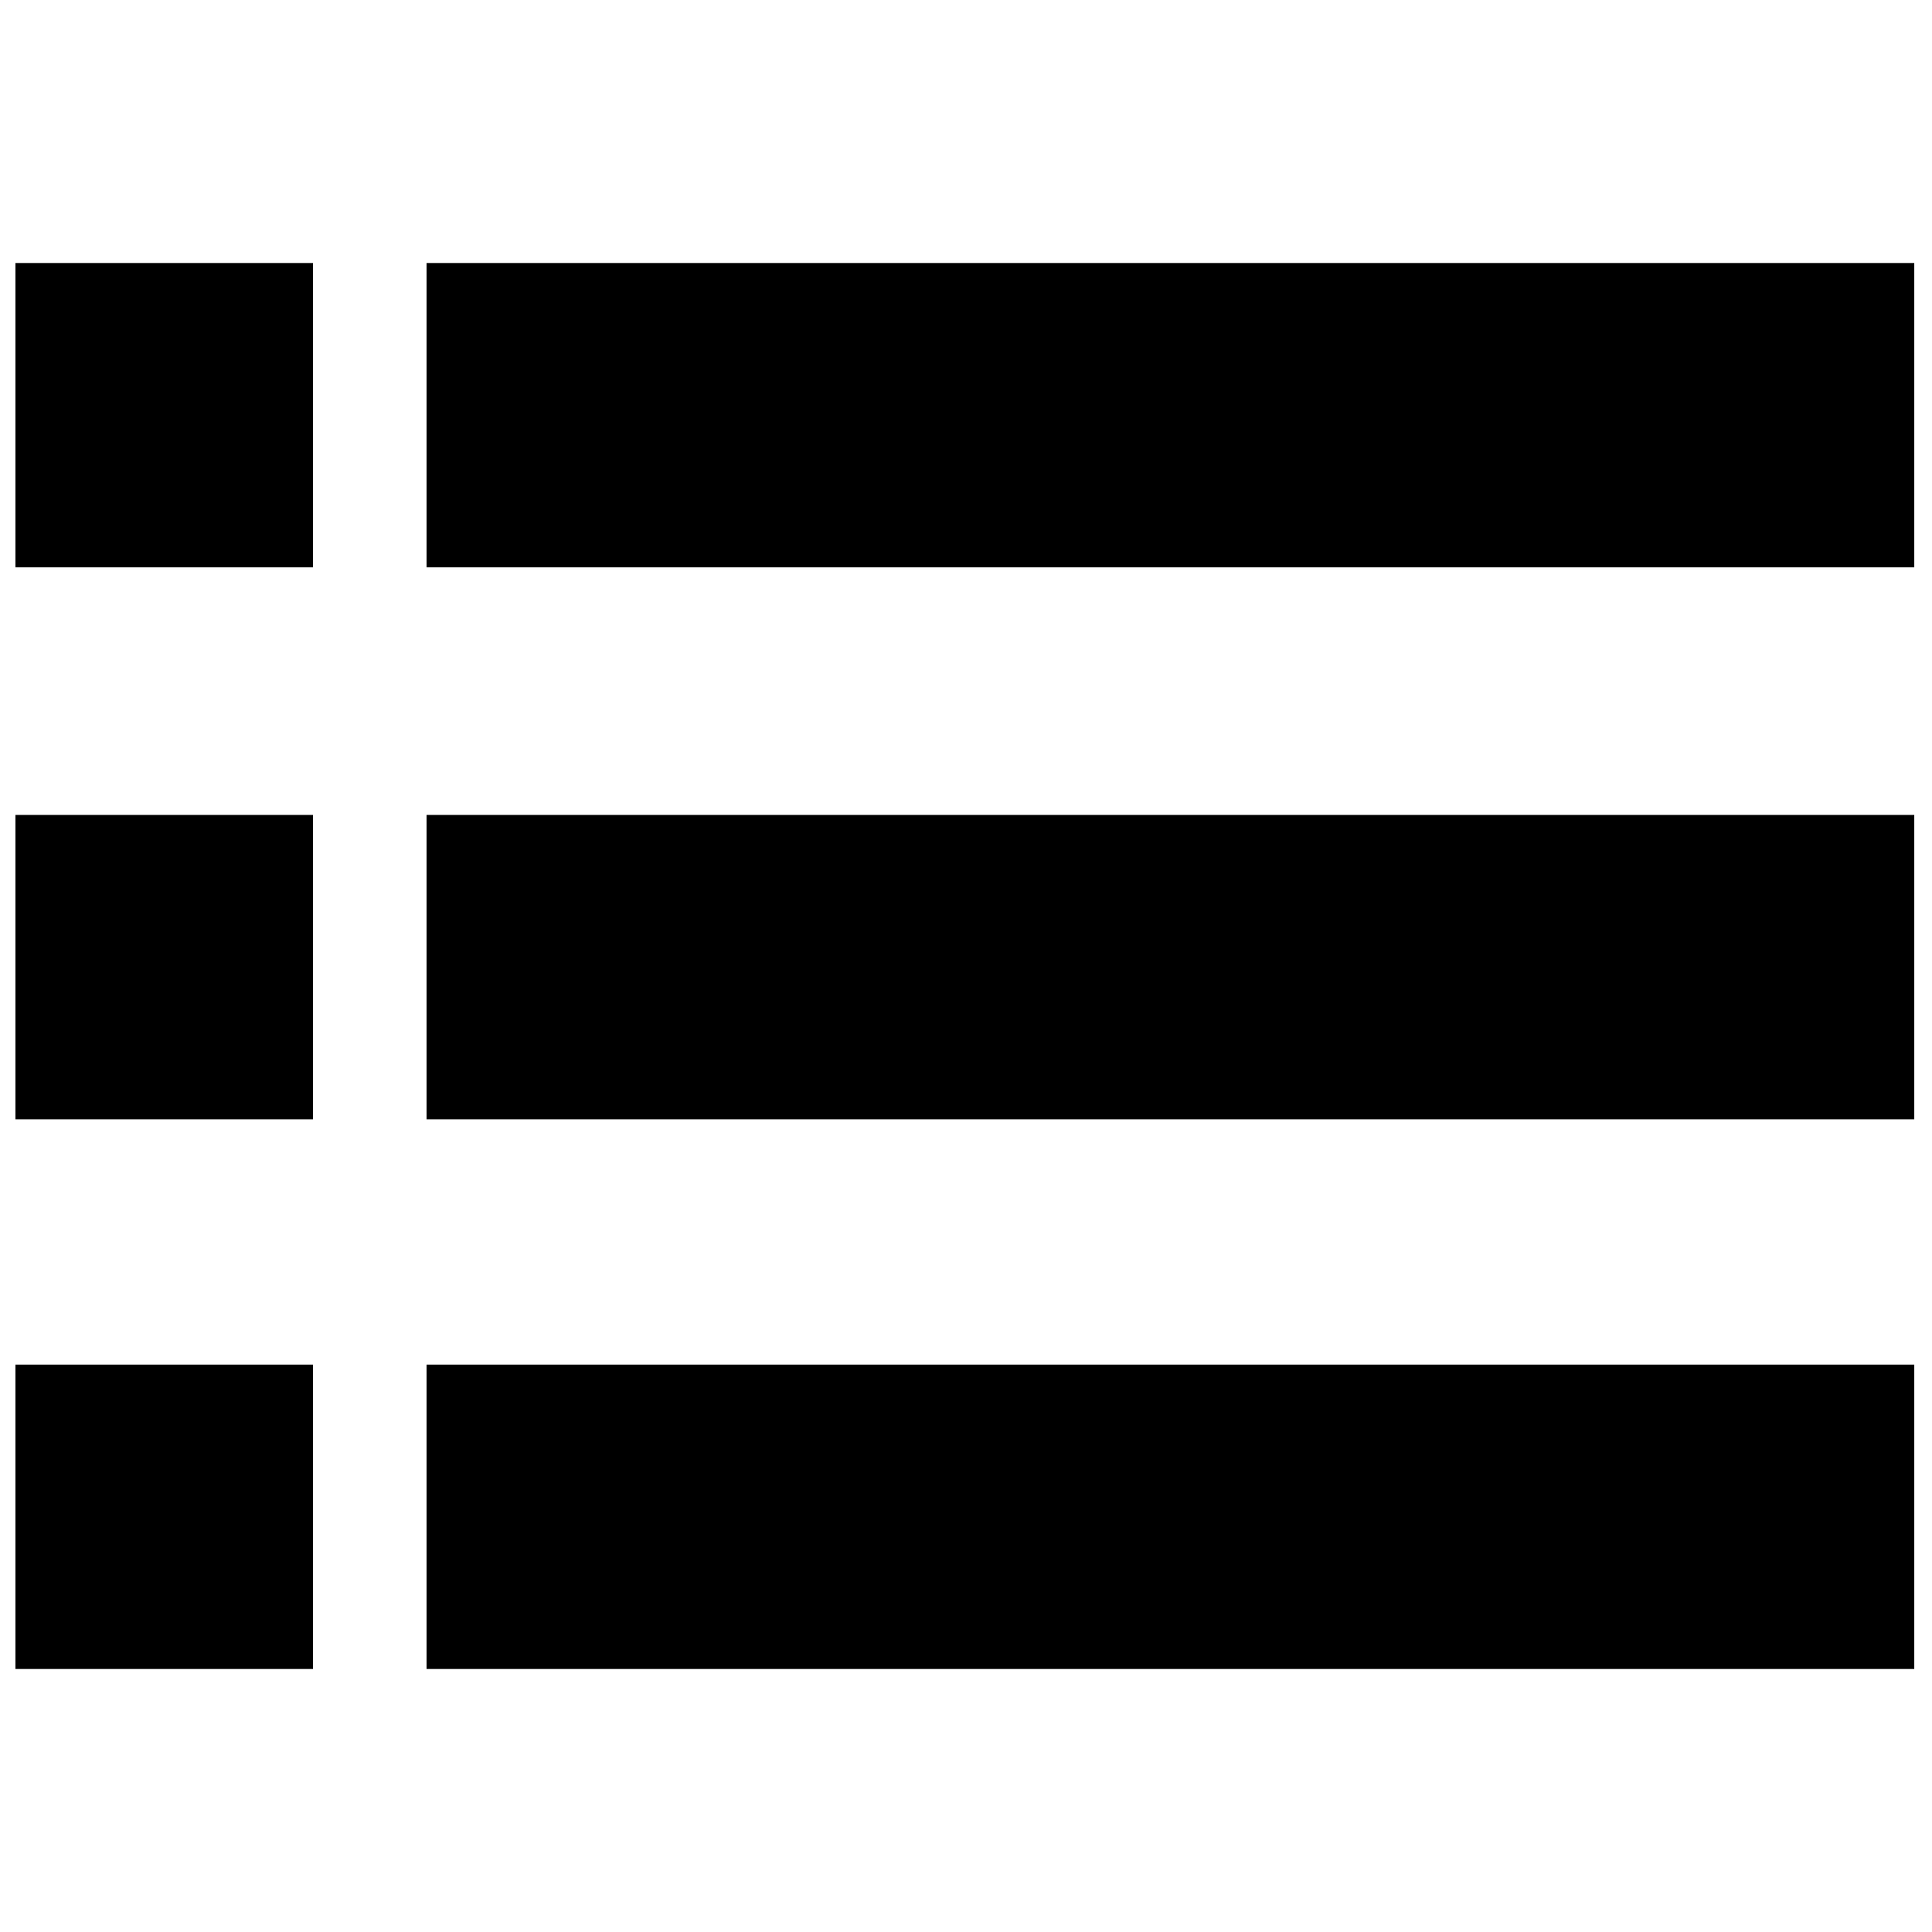
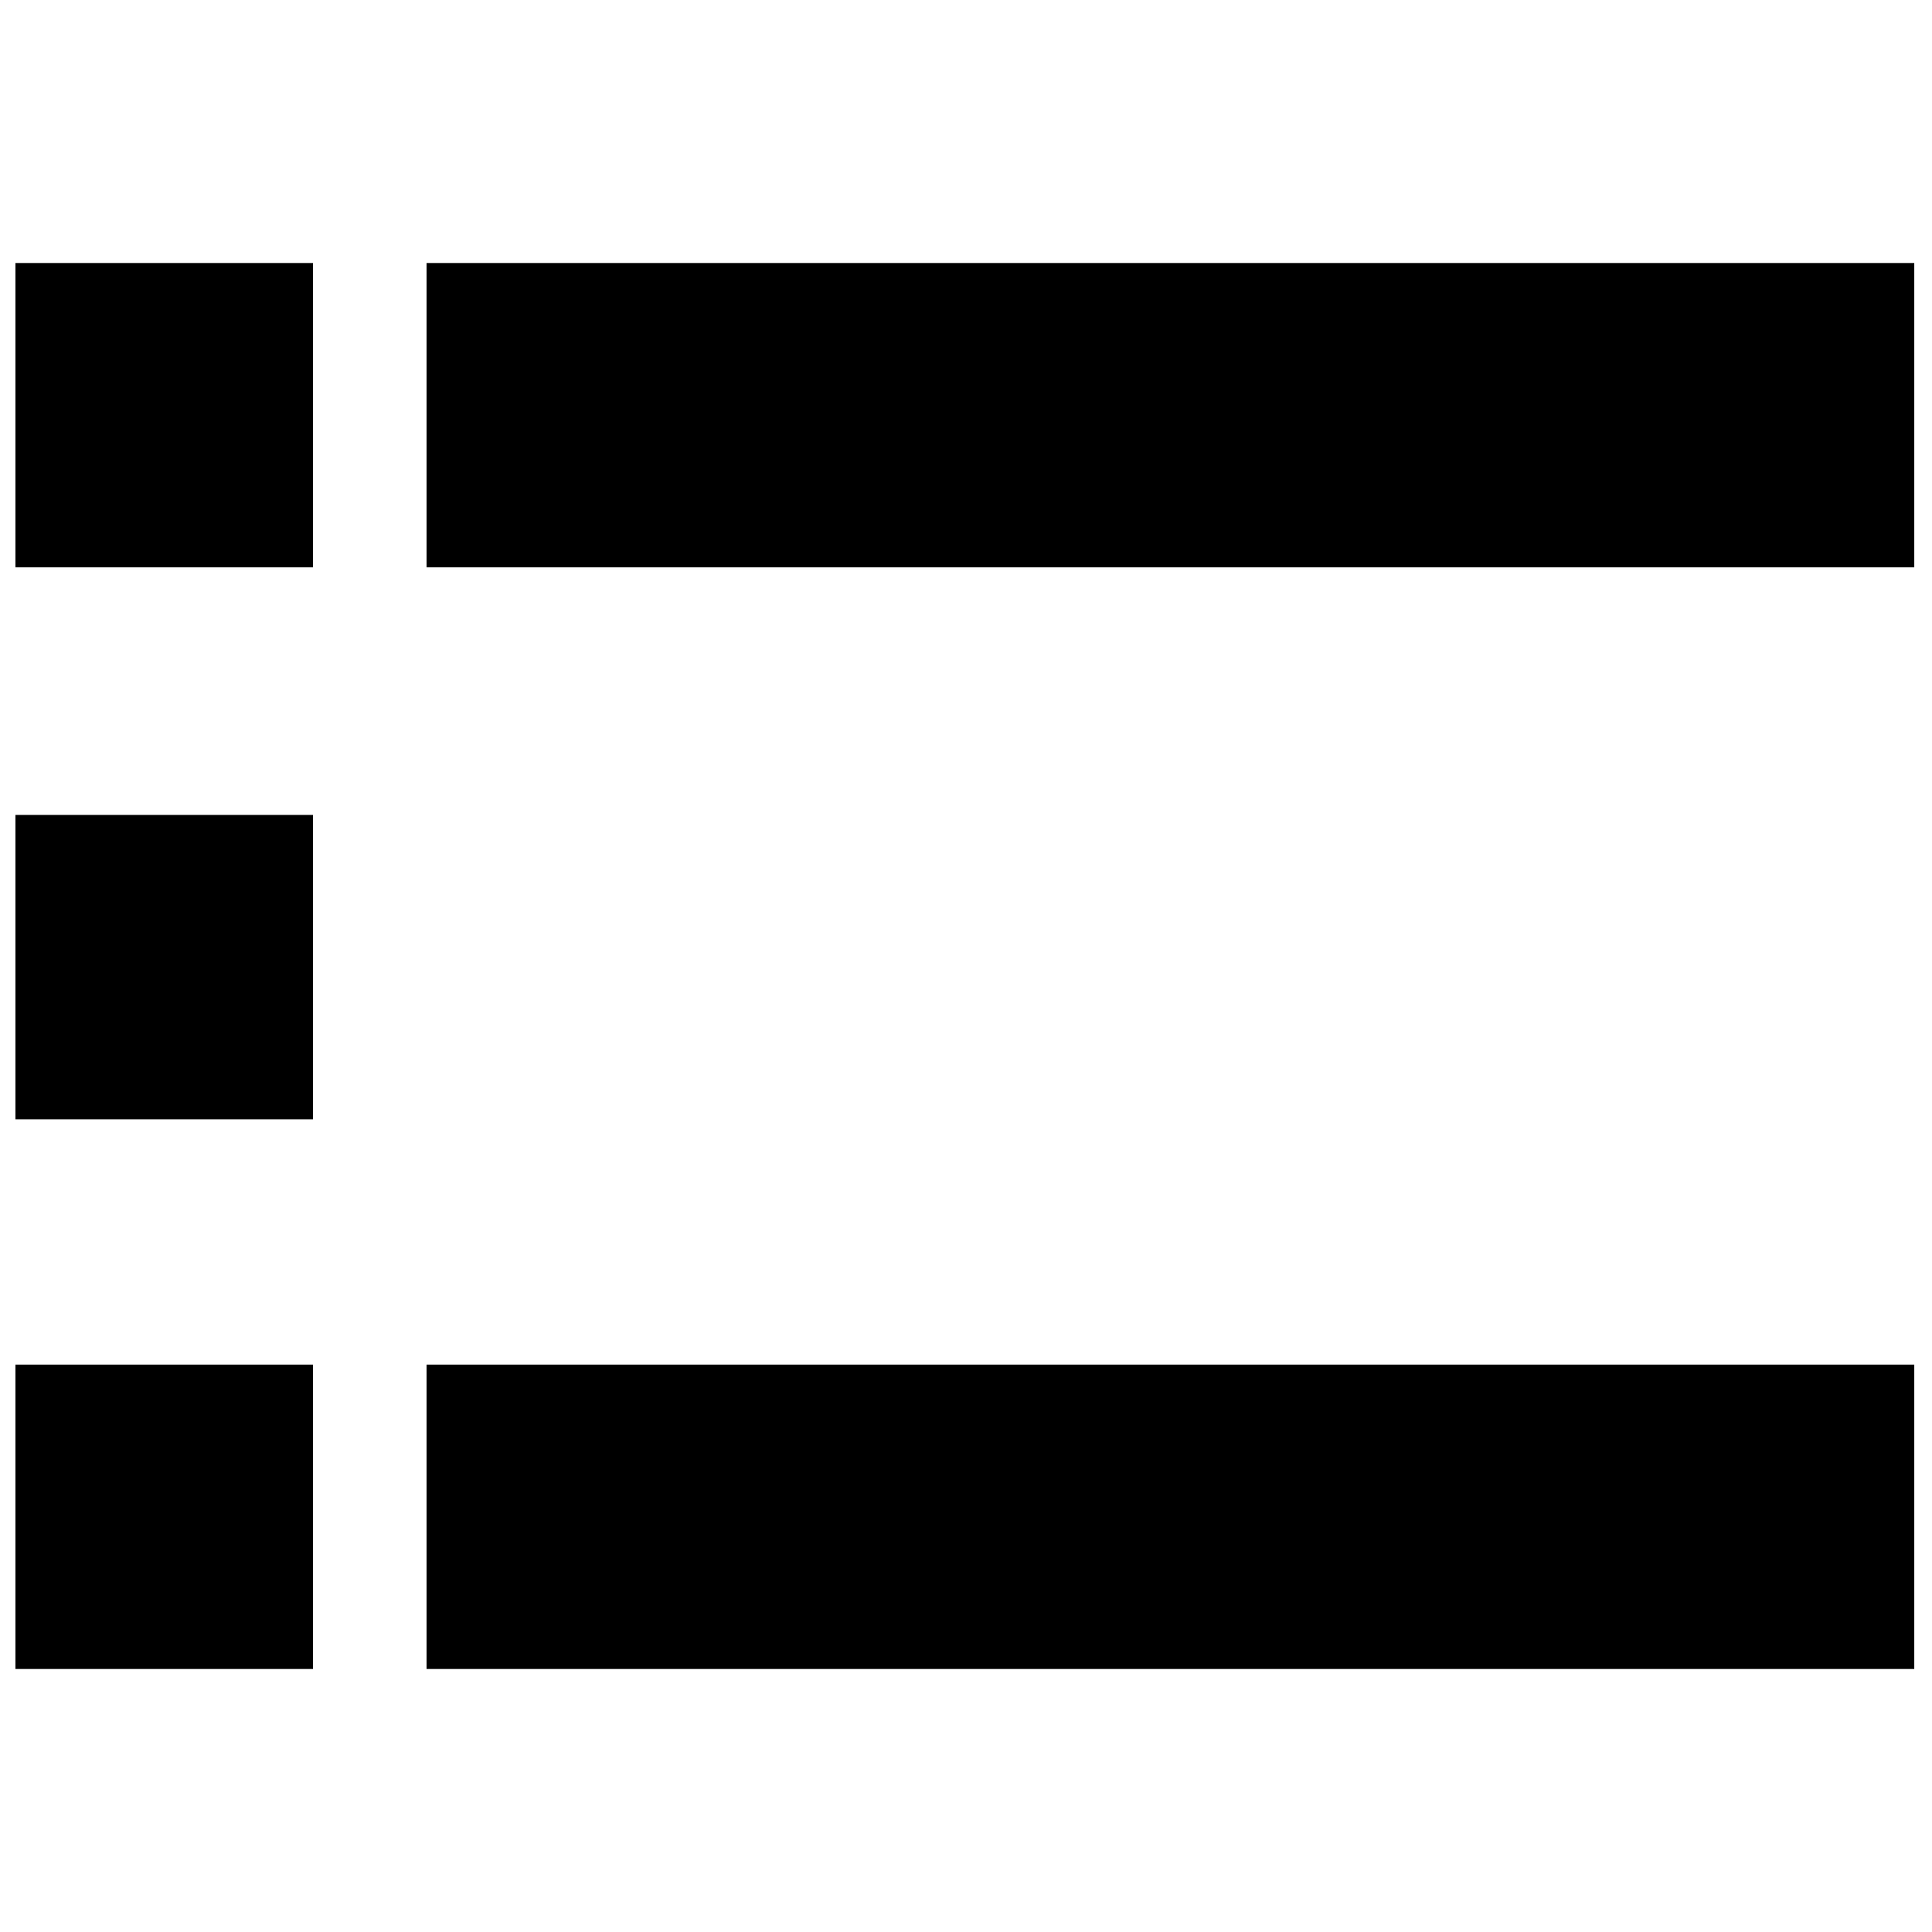
<svg xmlns="http://www.w3.org/2000/svg" width="800px" height="800px" version="1.1" viewBox="144 144 512 512">
  <defs>
    <clipPath id="f">
      <path d="m257 213h394.9v82h-394.9z" />
    </clipPath>
    <clipPath id="e">
-       <path d="m148.09 213h78.906v82h-78.906z" />
+       <path d="m148.09 213h78.906v82h-78.906" />
    </clipPath>
    <clipPath id="d">
-       <path d="m257 359h394.9v82h-394.9z" />
-     </clipPath>
+       </clipPath>
    <clipPath id="c">
      <path d="m257 505h394.9v82h-394.9z" />
    </clipPath>
    <clipPath id="b">
      <path d="m148.09 359h78.906v82h-78.906z" />
    </clipPath>
    <clipPath id="a">
      <path d="m148.09 505h78.906v82h-78.906z" />
    </clipPath>
  </defs>
  <g>
    <g clip-path="url(#f)">
      <path d="m257.04 213.7h394.26v80.656h-394.26z" fill-rule="evenodd" />
    </g>
    <g clip-path="url(#e)">
      <path d="m148.09 213.7h78.852v80.656h-78.852z" fill-rule="evenodd" />
    </g>
    <g clip-path="url(#d)">
-       <path d="m257.04 359.97h394.26v80.656h-394.26z" fill-rule="evenodd" />
-     </g>
+       </g>
    <g clip-path="url(#c)">
      <path d="m257.04 505.64h394.26v80.656h-394.26z" fill-rule="evenodd" />
    </g>
    <g clip-path="url(#b)">
      <path d="m148.09 359.97h78.852v80.656h-78.852z" fill-rule="evenodd" />
    </g>
    <g clip-path="url(#a)">
      <path d="m148.09 505.64h78.852v80.656h-78.852z" fill-rule="evenodd" />
    </g>
  </g>
</svg>